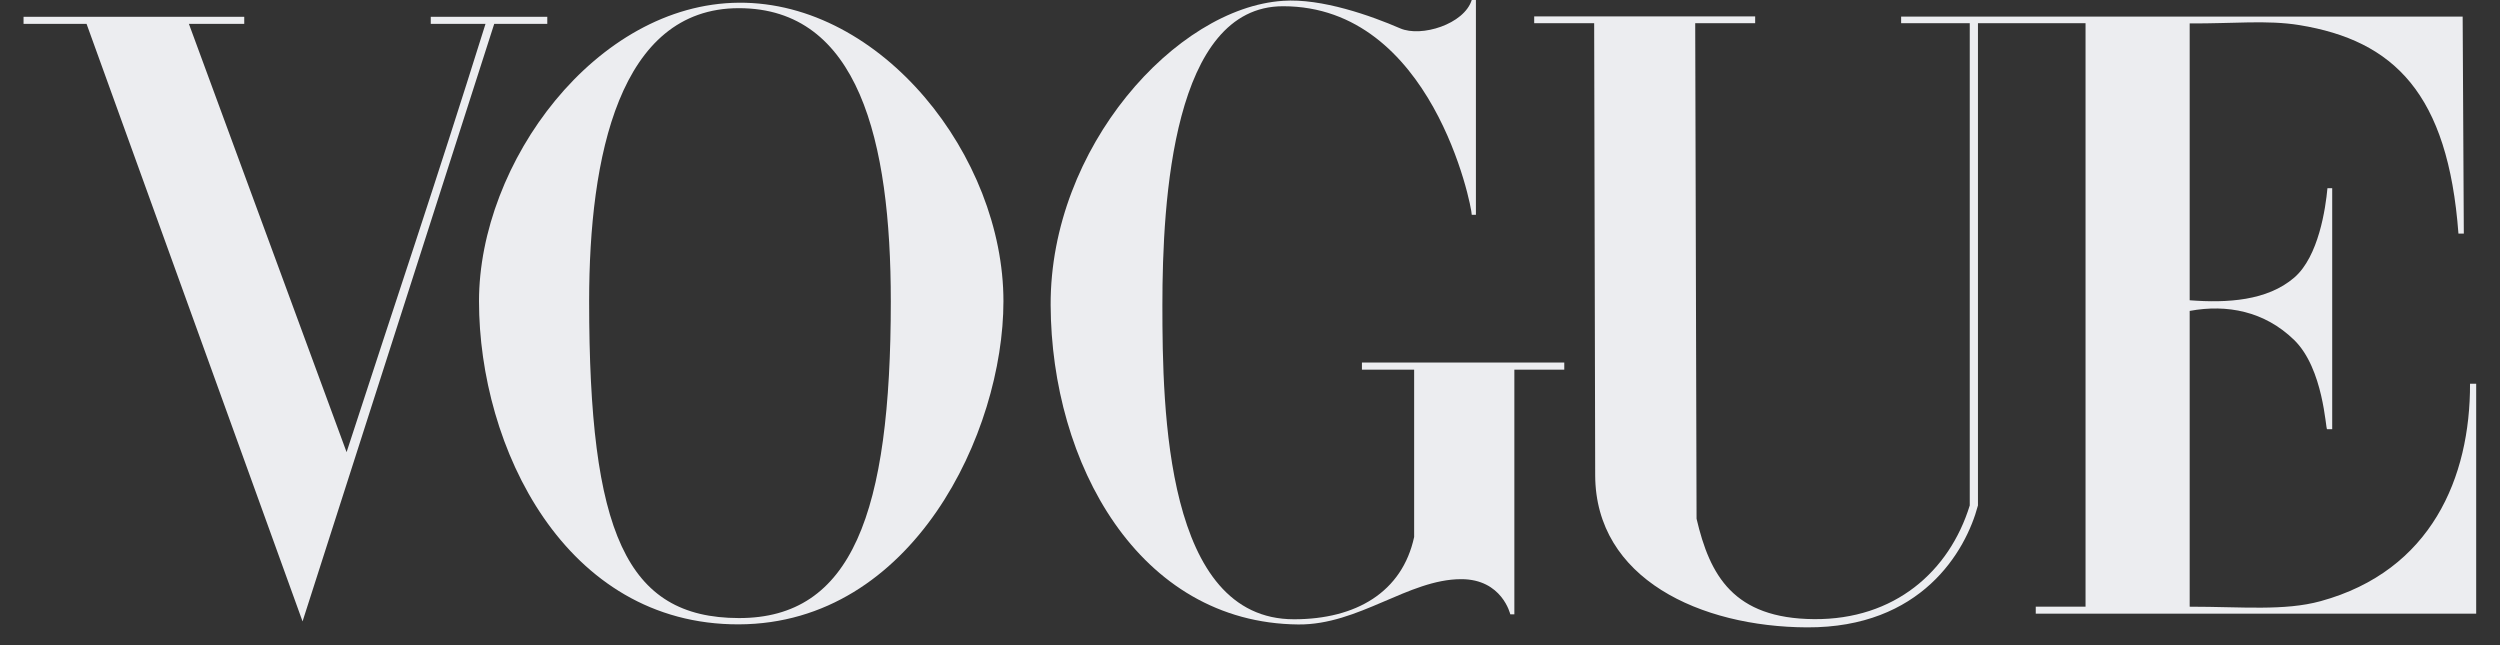
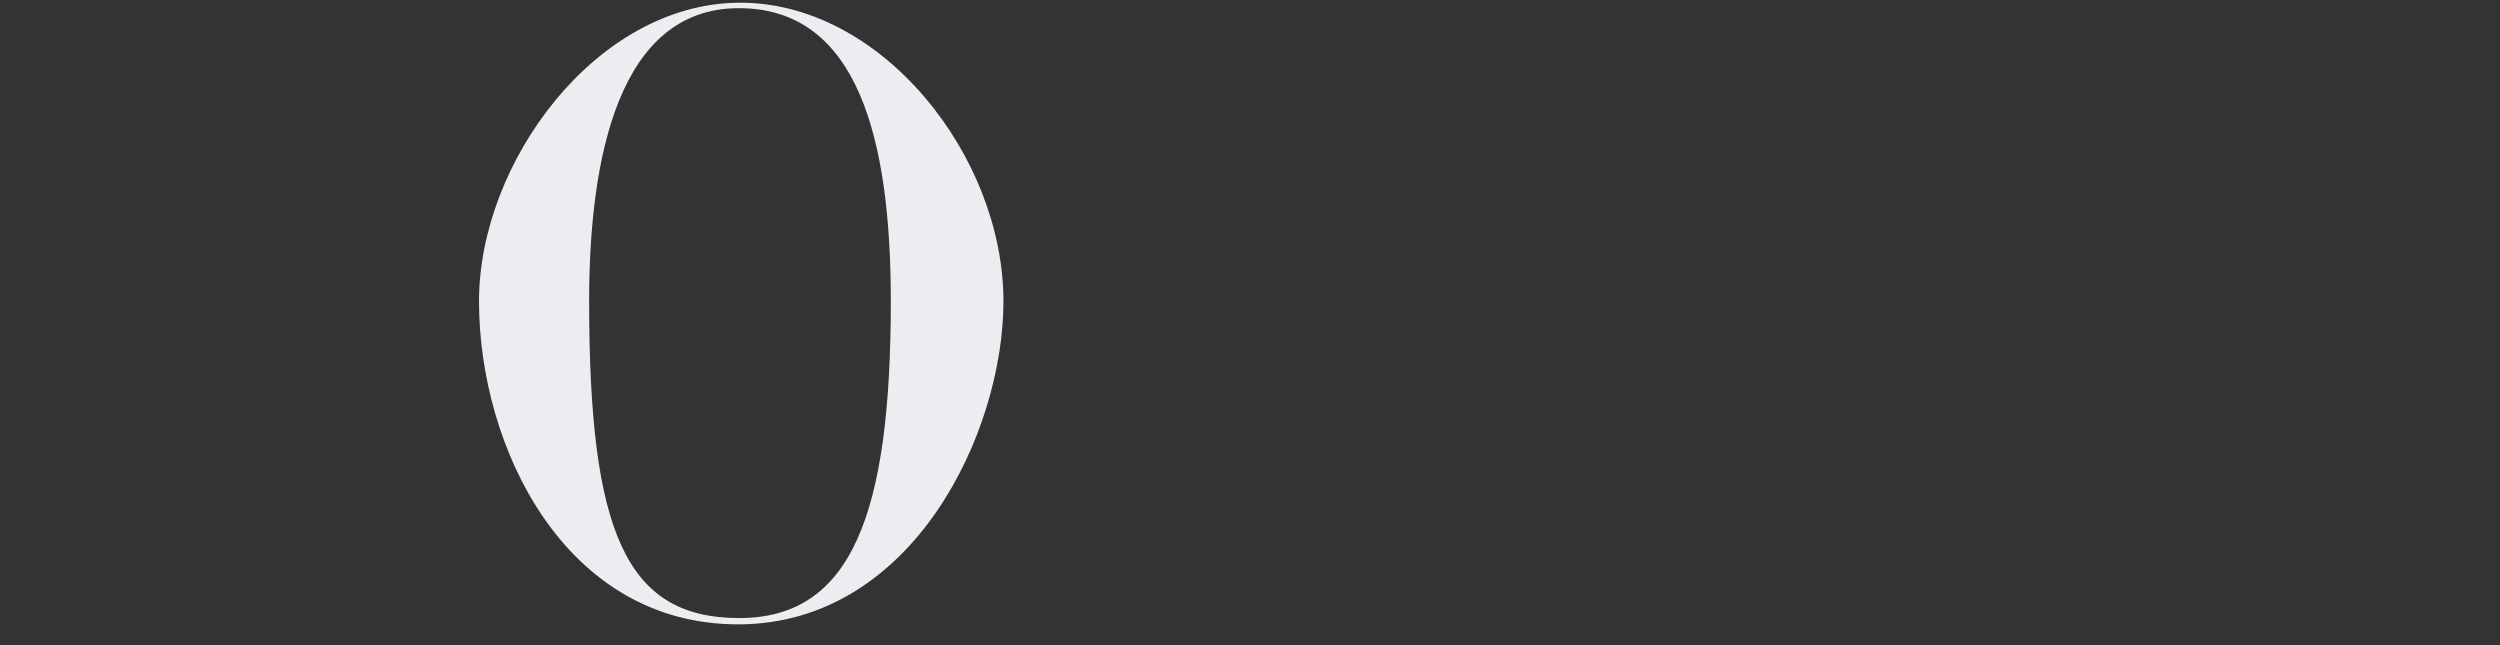
<svg xmlns="http://www.w3.org/2000/svg" width="93" height="24" viewBox="0 0 93 24" fill="none">
  <rect x="0" y="0" width="93" height="24" fill="#333333" stroke="none" />
  <path d="M27.486 0.101C22.169 0.139 17.819 6.05 17.819 11.205C17.819 16.63 21.007 23.247 27.486 23.226C33.965 23.204 37.328 16.08 37.328 11.205C37.328 5.82 32.804 0.063 27.486 0.101ZM27.486 0.304C31.937 0.304 33.138 5.219 33.138 11.205C33.138 19.103 31.689 22.999 27.486 22.992C23.283 22.984 21.916 19.795 21.916 11.205C21.916 5.824 23.036 0.304 27.486 0.304Z" fill="#ECEDF0" />
-   <path d="M39.084 11.351C39.06 5.485 43.755 0.289 47.729 0.031C49.164 -0.07 51.009 0.587 52.087 1.055C52.869 1.395 54.465 0.903 54.749 0H54.904V7.99H54.749C54.749 7.649 53.269 0.232 47.729 0.232C43.636 0.232 43.241 7.428 43.241 11.351C43.241 15.273 43.36 23.037 48.136 23.037C50.449 23.037 52.162 22.025 52.606 19.977V13.751H50.664V13.486H58.191V13.751H56.334V22.854H56.183C56.183 22.854 55.882 21.54 54.35 21.545C52.392 21.55 50.546 23.251 48.296 23.23C42.344 23.175 39.108 17.216 39.084 11.351Z" fill="#ECEDF0" />
-   <path d="M3.22 0.888H0.876V0.625H9.086V0.888H7.027L12.893 16.82C14.727 11.172 16.149 6.997 18.061 0.888H16.024V0.625H20.359V0.888H18.385L11.255 23.116L3.22 0.888Z" fill="#ECEDF0" />
-   <path d="M59.341 17.674L59.303 0.863H57.072V0.611H65.292V0.863H63.062L63.112 19.296C63.605 21.406 64.483 23.008 67.481 23.032C70.479 23.055 72.517 21.258 73.275 18.802V0.863H70.722L70.722 0.618H91.611L91.654 8.689H91.454C91.066 3.478 89.056 1.509 85.539 0.934C84.329 0.737 83.06 0.883 81.456 0.871V11.17C82.853 11.278 84.341 11.19 85.344 10.328C86.256 9.545 86.514 7.735 86.581 7H86.758V15.967H86.567C86.512 15.967 86.438 13.717 85.344 12.649C84.243 11.575 82.841 11.31 81.456 11.566V22.569C83.413 22.569 84.973 22.734 86.328 22.363C90.446 21.234 91.896 17.759 91.885 14.274H92.114V22.829H75.73V22.569H77.582V0.863H73.58V18.802C73.126 20.518 71.468 23.358 67.219 23.338C63.268 23.32 59.349 21.539 59.341 17.674Z" fill="#ECEDF0" />
</svg>